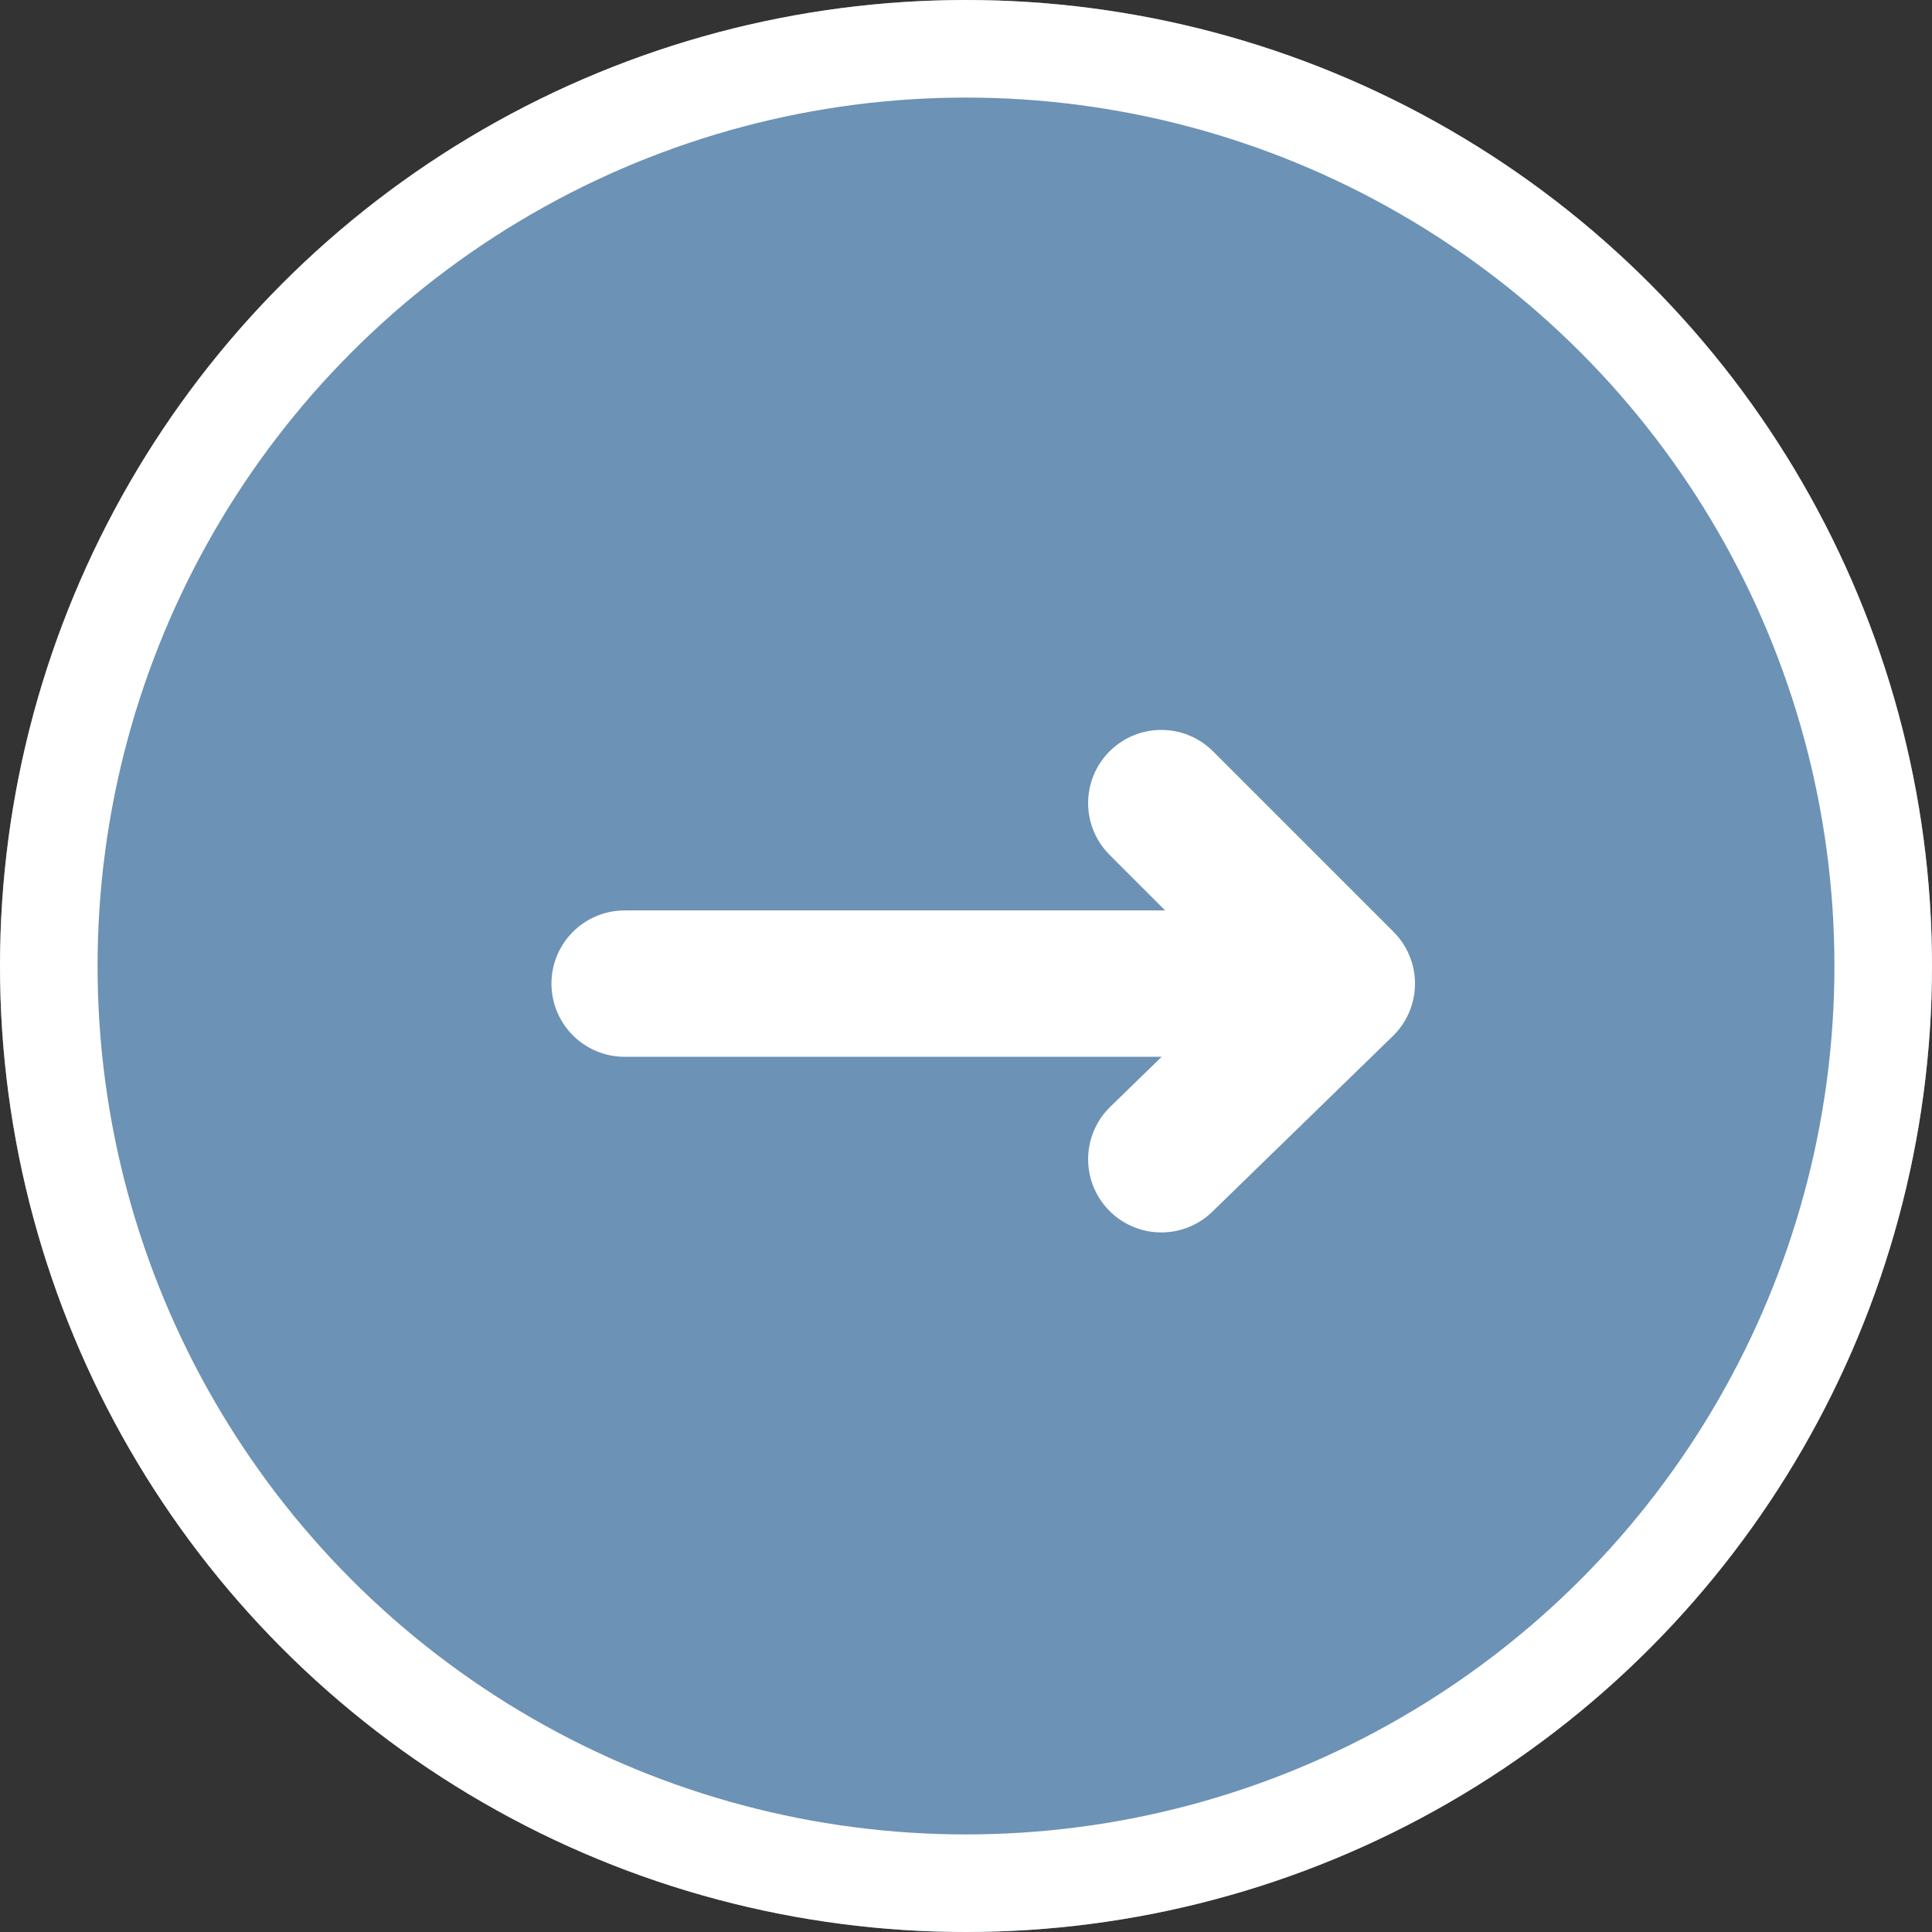
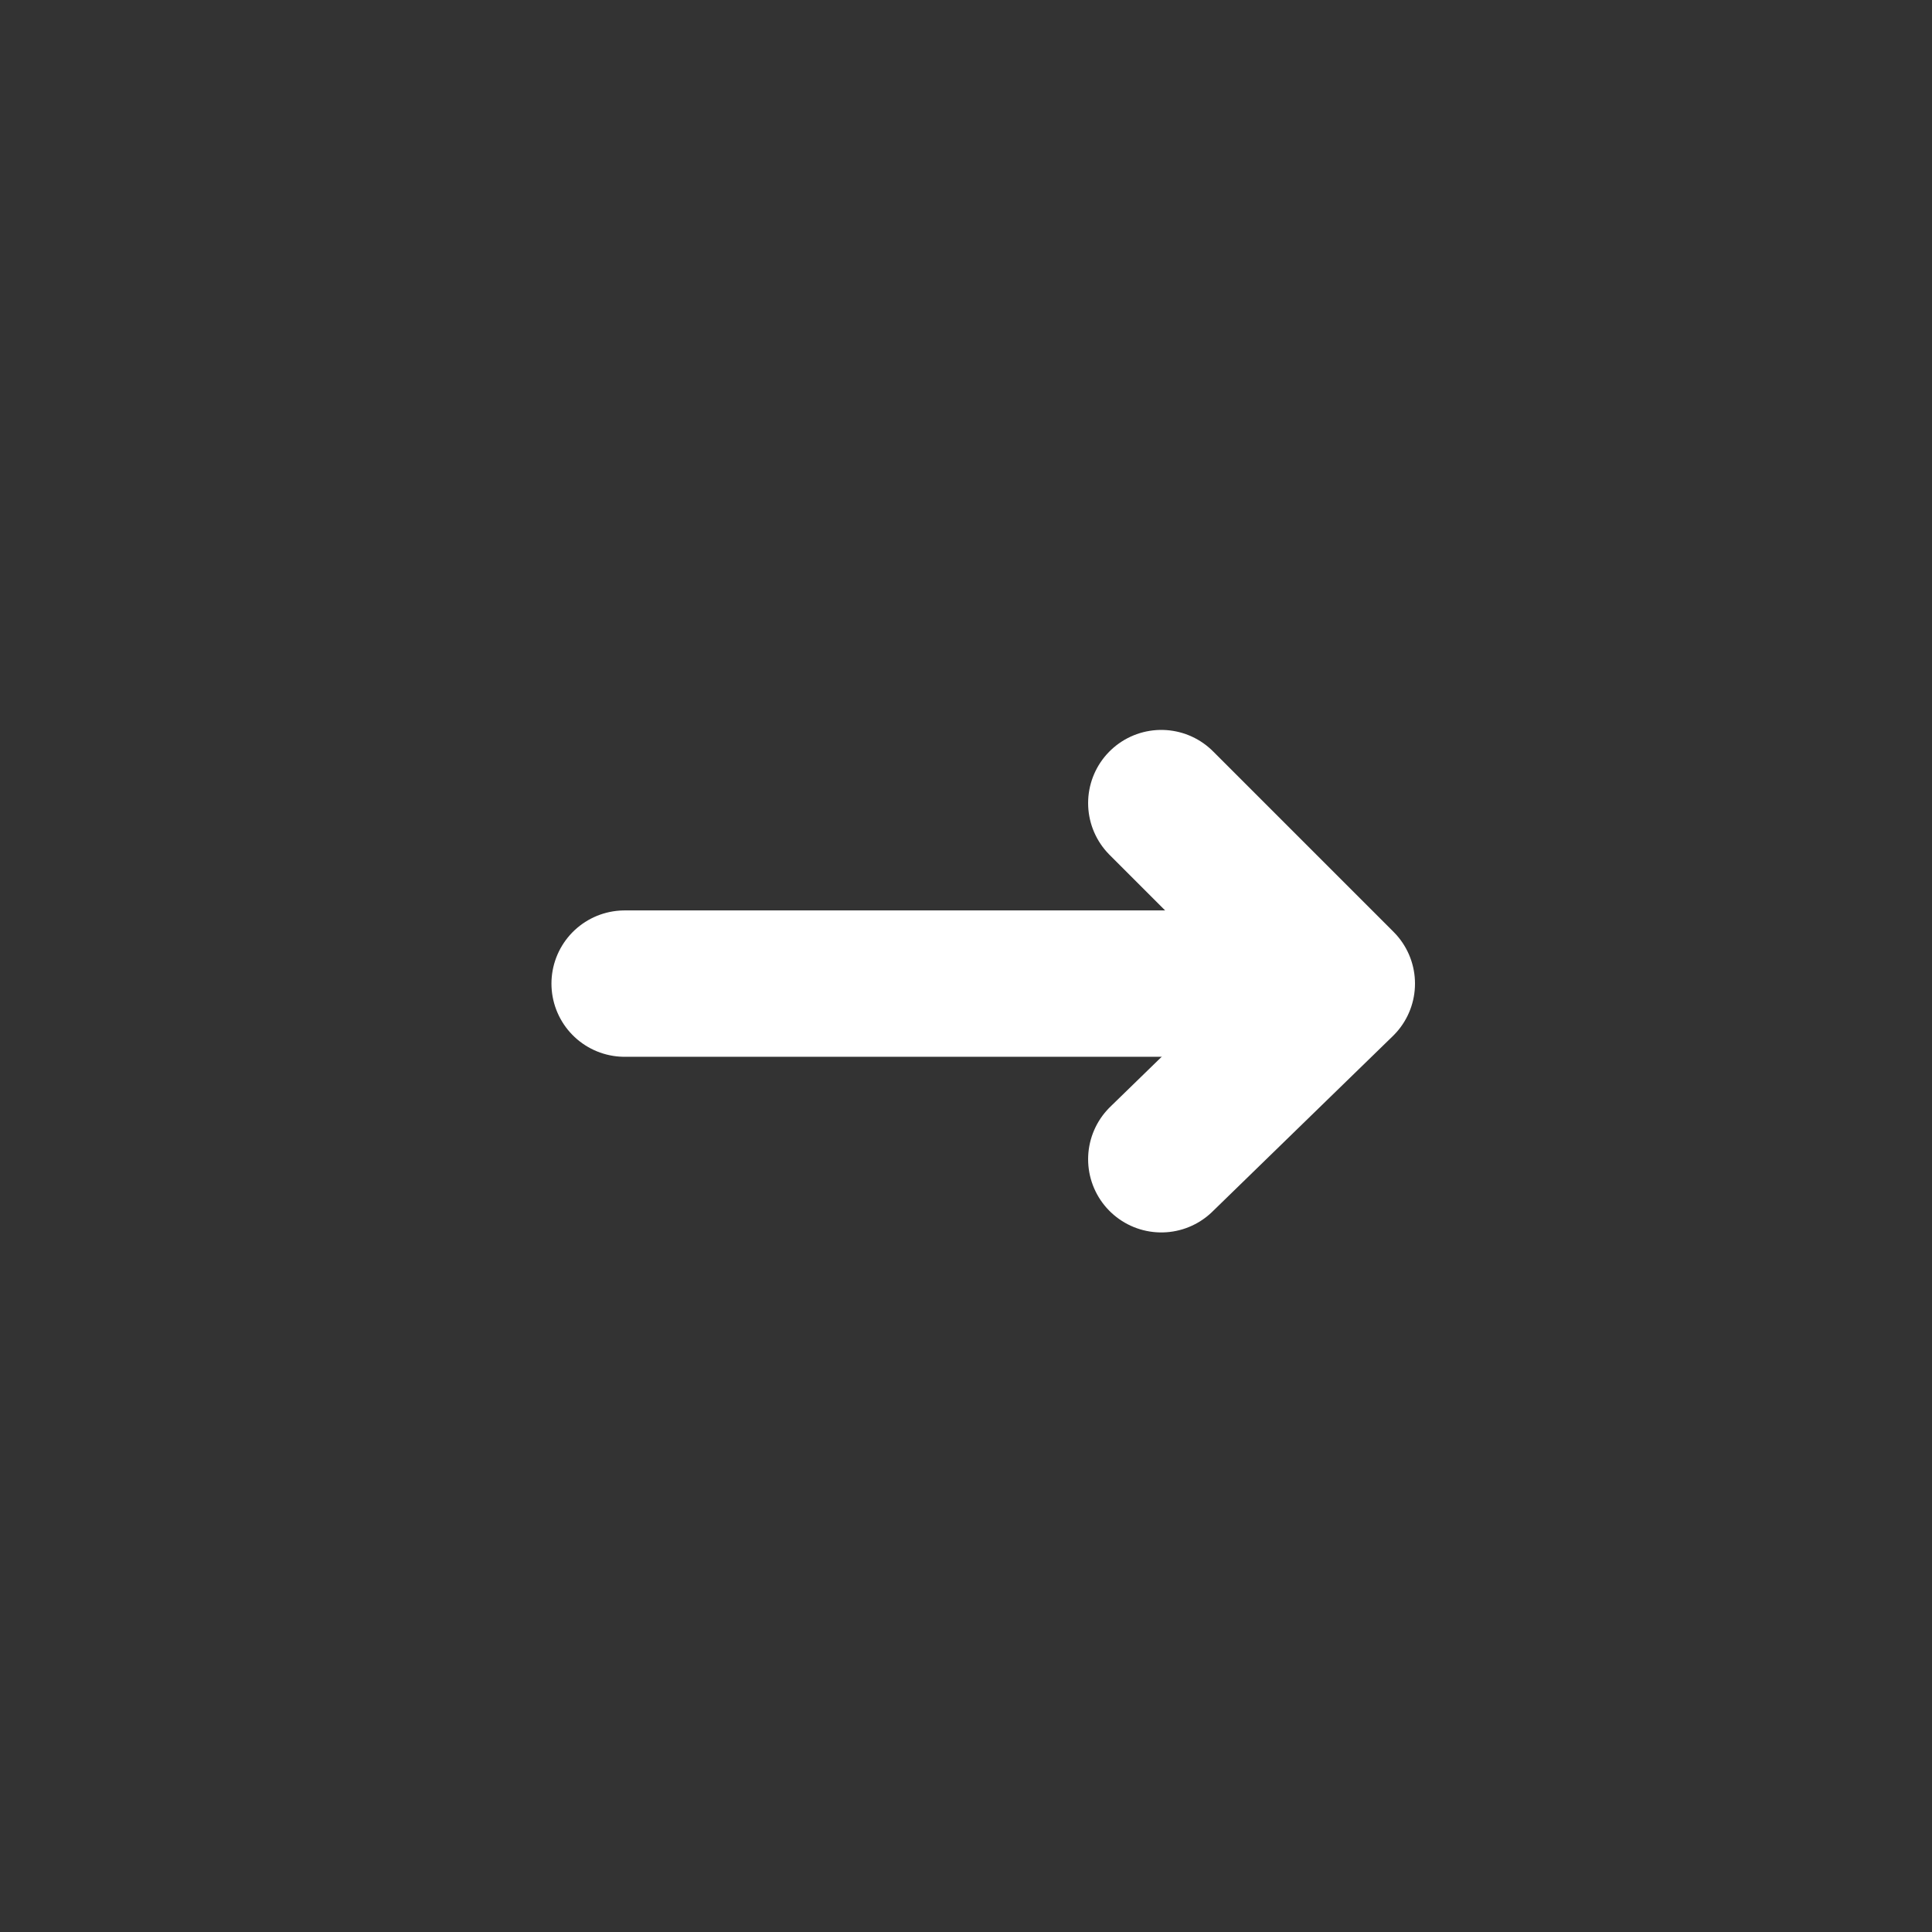
<svg xmlns="http://www.w3.org/2000/svg" version="1.1" id="レイヤー_1" x="0px" y="0px" viewBox="0 0 39.6 39.6" style="enable-background:new 0 0 39.6 39.6;" xml:space="preserve">
  <rect x="0" y="0" width="39.6" height="39.6" fill="#333333" stroke="none" />
  <style type="text/css">
	.st0{fill:#6C92B5;}
	.st1{fill:none;stroke:#FFFFFF;stroke-width:2;}
	.st2{fill:none;stroke:#FFFFFF;stroke-width:3;stroke-linecap:round;stroke-linejoin:round;}
</style>
  <g id="グループ_1855" transform="translate(563.347 -3337.556)">
    <g id="グループ_55" transform="translate(-563.347 3337.556)">
      <g id="楕円形_12">
-         <circle class="st0" cx="19.8" cy="19.8" r="19.8" />
-         <circle class="st1" cx="19.8" cy="19.8" r="18.8" />
-       </g>
+         </g>
    </g>
    <g id="icon_data" transform="translate(-550.544 3354.017)">
      <path id="パス_42" class="st2" d="M11,0l3.7,3.7L11,7.3" />
      <line id="線_1" class="st2" x1="0" y1="3.7" x2="14.6" y2="3.7" />
    </g>
  </g>
</svg>